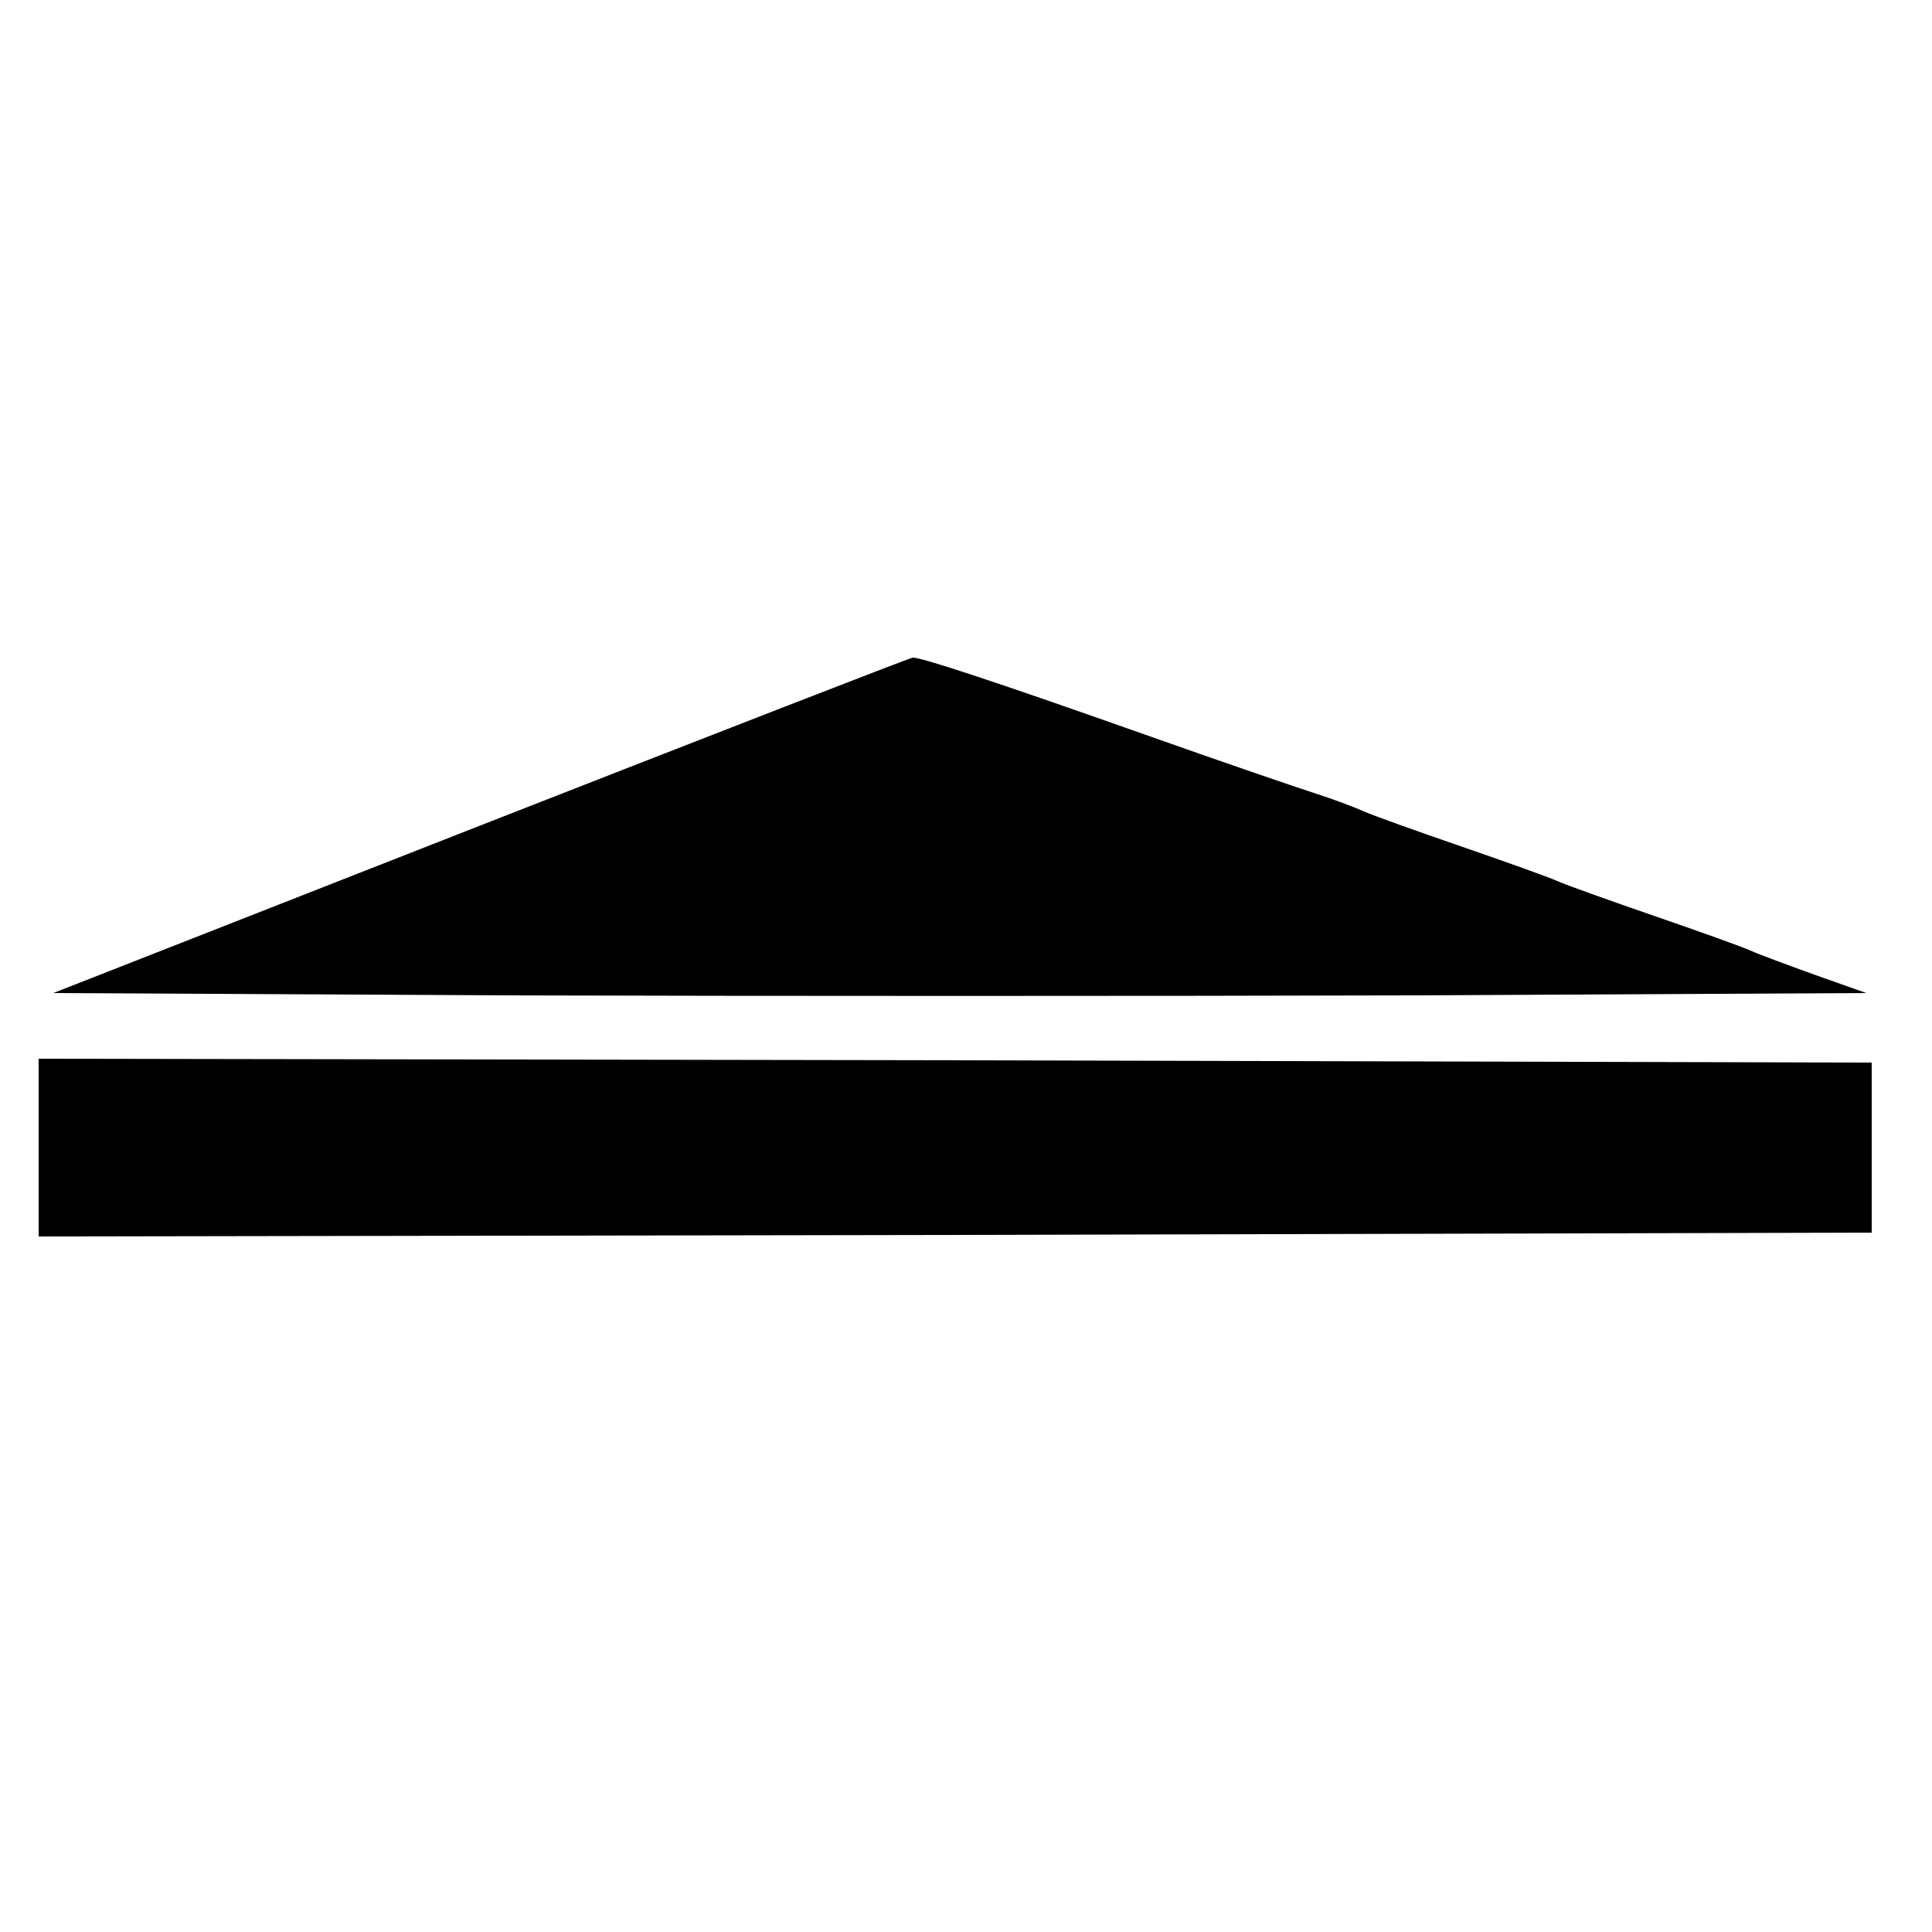
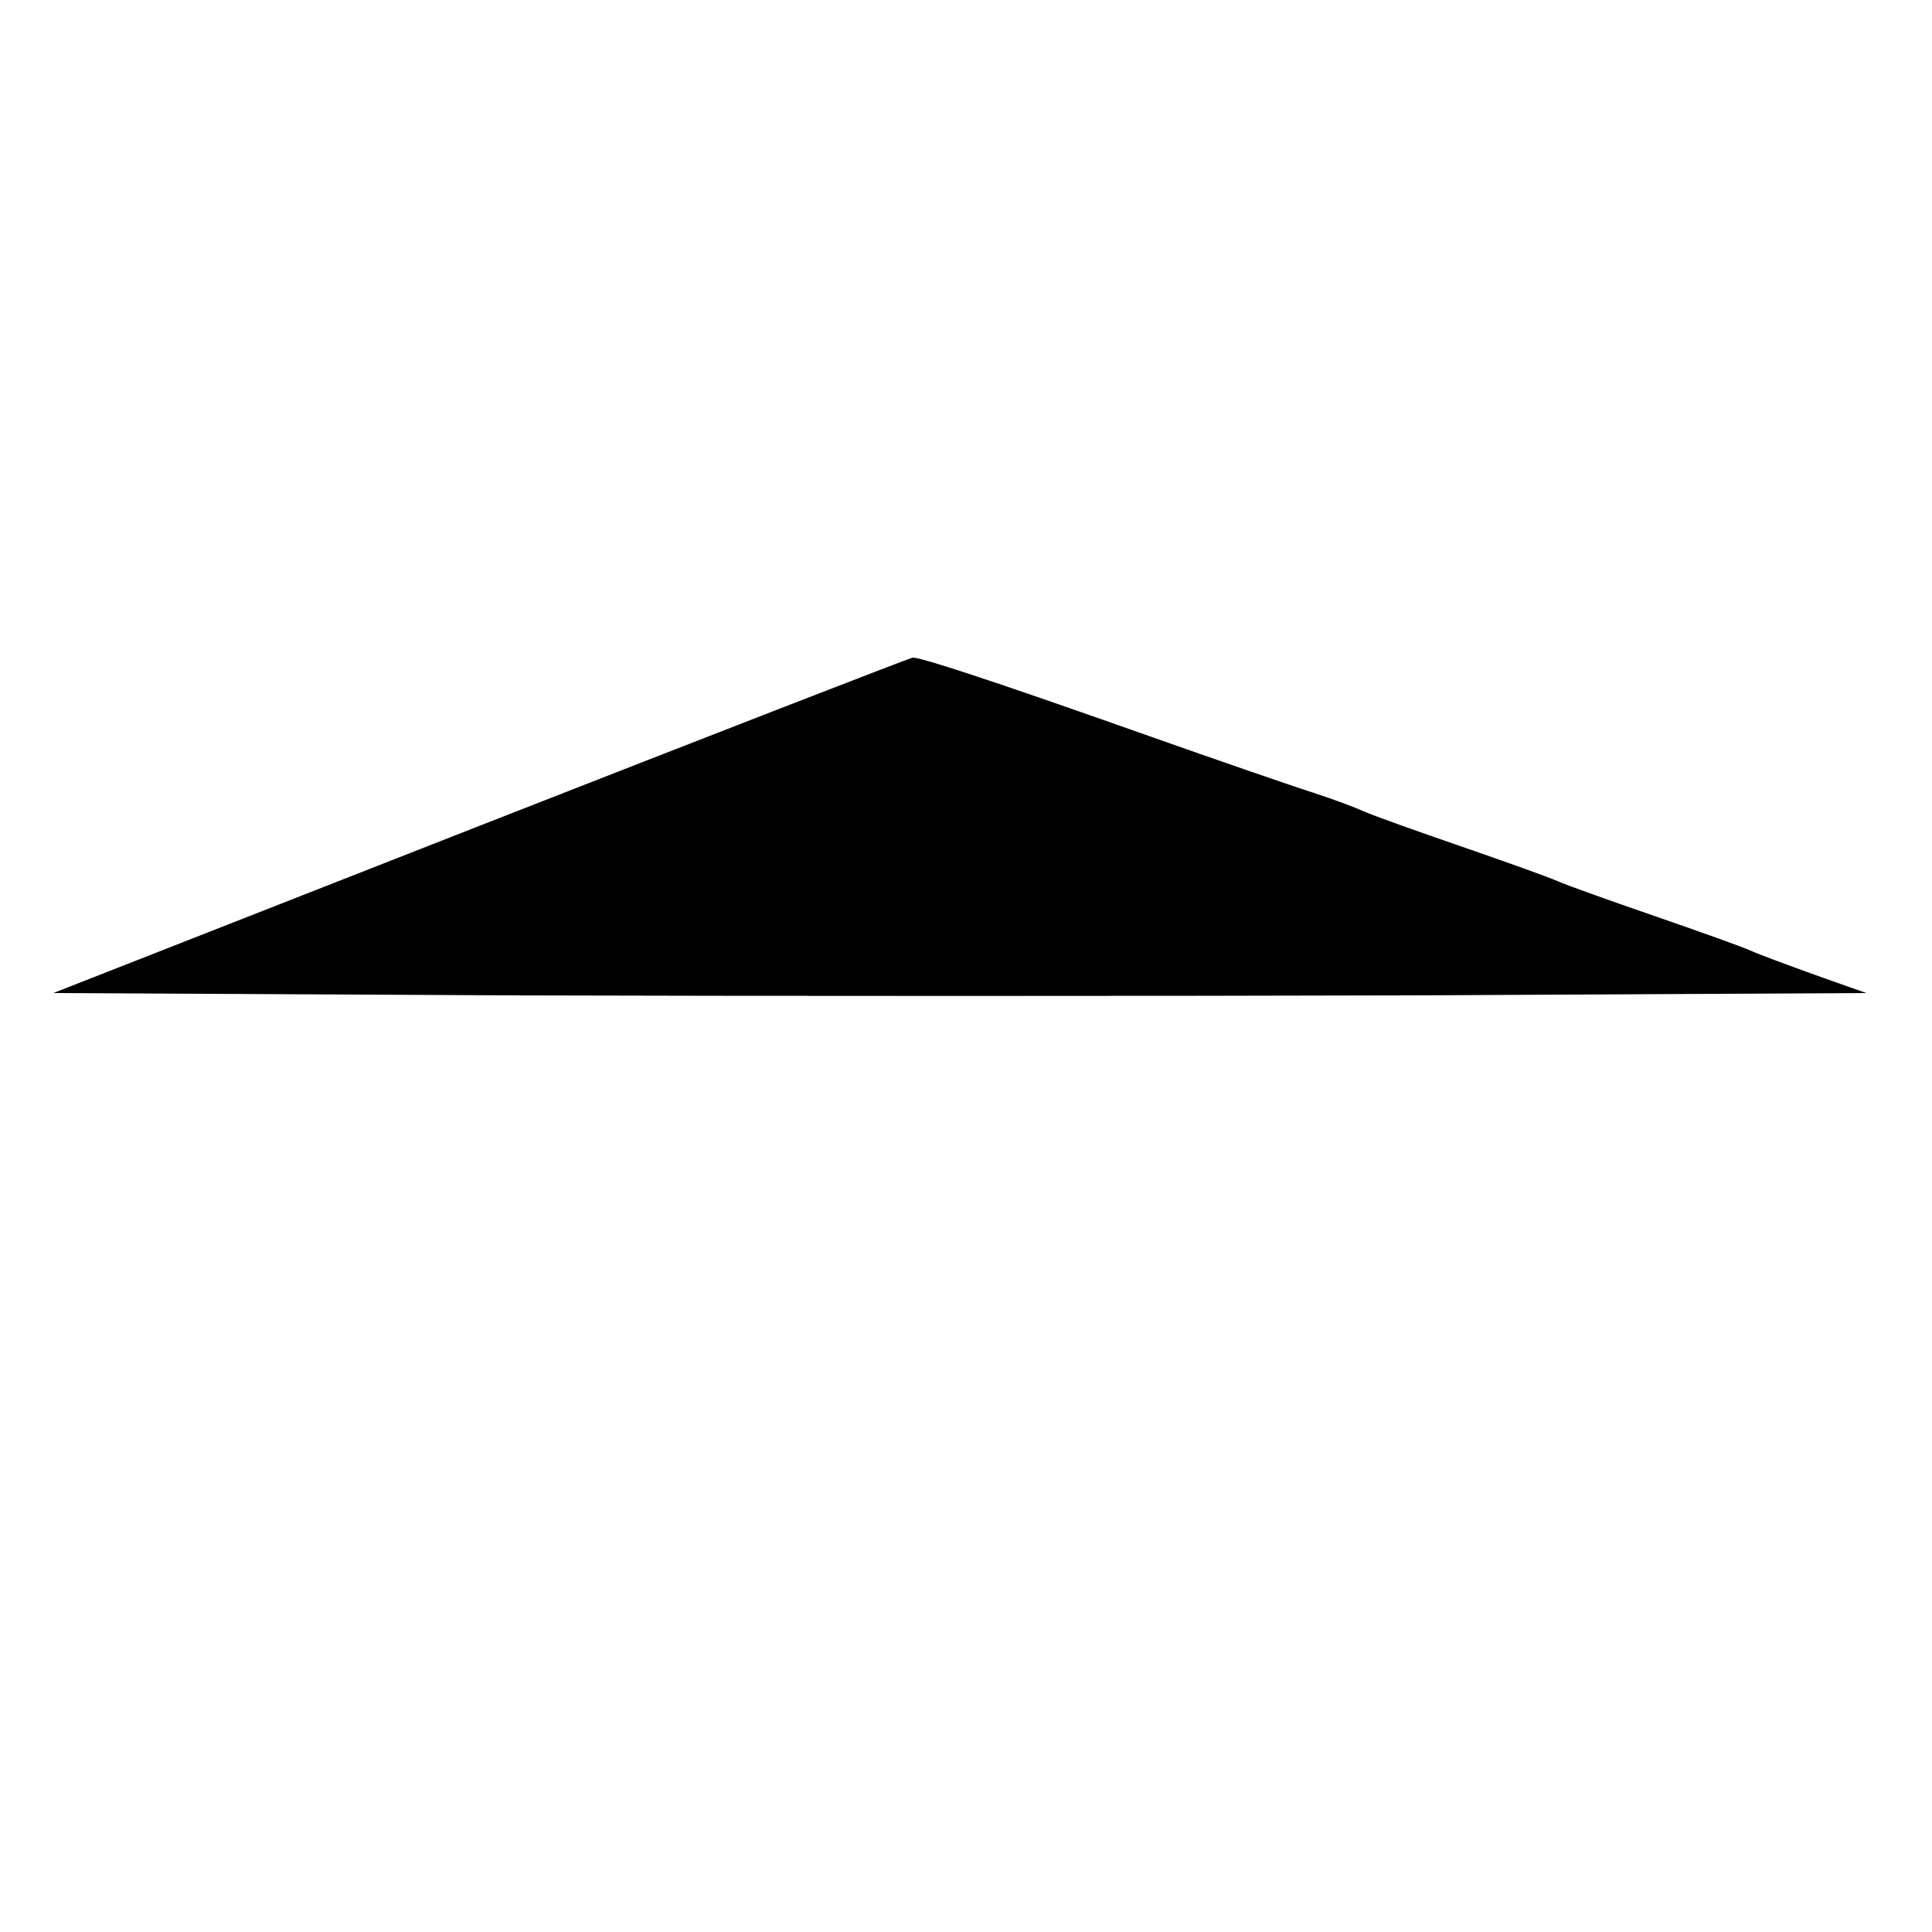
<svg xmlns="http://www.w3.org/2000/svg" version="1.0" width="250pt" height="250pt" viewBox="0 0 250 250" preserveAspectRatio="xMidYMid meet">
  <g transform="translate(0,250) scale(0.1,-0.1)" fill="#000000" stroke="none">
    <path d="M622 1432 l-553 -217 586 -3 c322 -1 849 -1 1172 0 l588 3 -65 23 c-36 13 -74 27 -85 32 -11 5 -67 25 -125 45 -58 20 -114 40 -125 45 -11 5 -67 25 -125 45 -58 20 -114 40 -125 45 -11 5 -40 16 -65 24 -25 8 -124 42 -220 76 -198 70 -290 100 -299 99 -3 0 -255 -98 -559 -217z" />
-     <path d="M50 1015 l0 -115 1186 2 1186 3 0 110 0 110 -1186 3 -1186 2 0 -115z" />
  </g>
</svg>